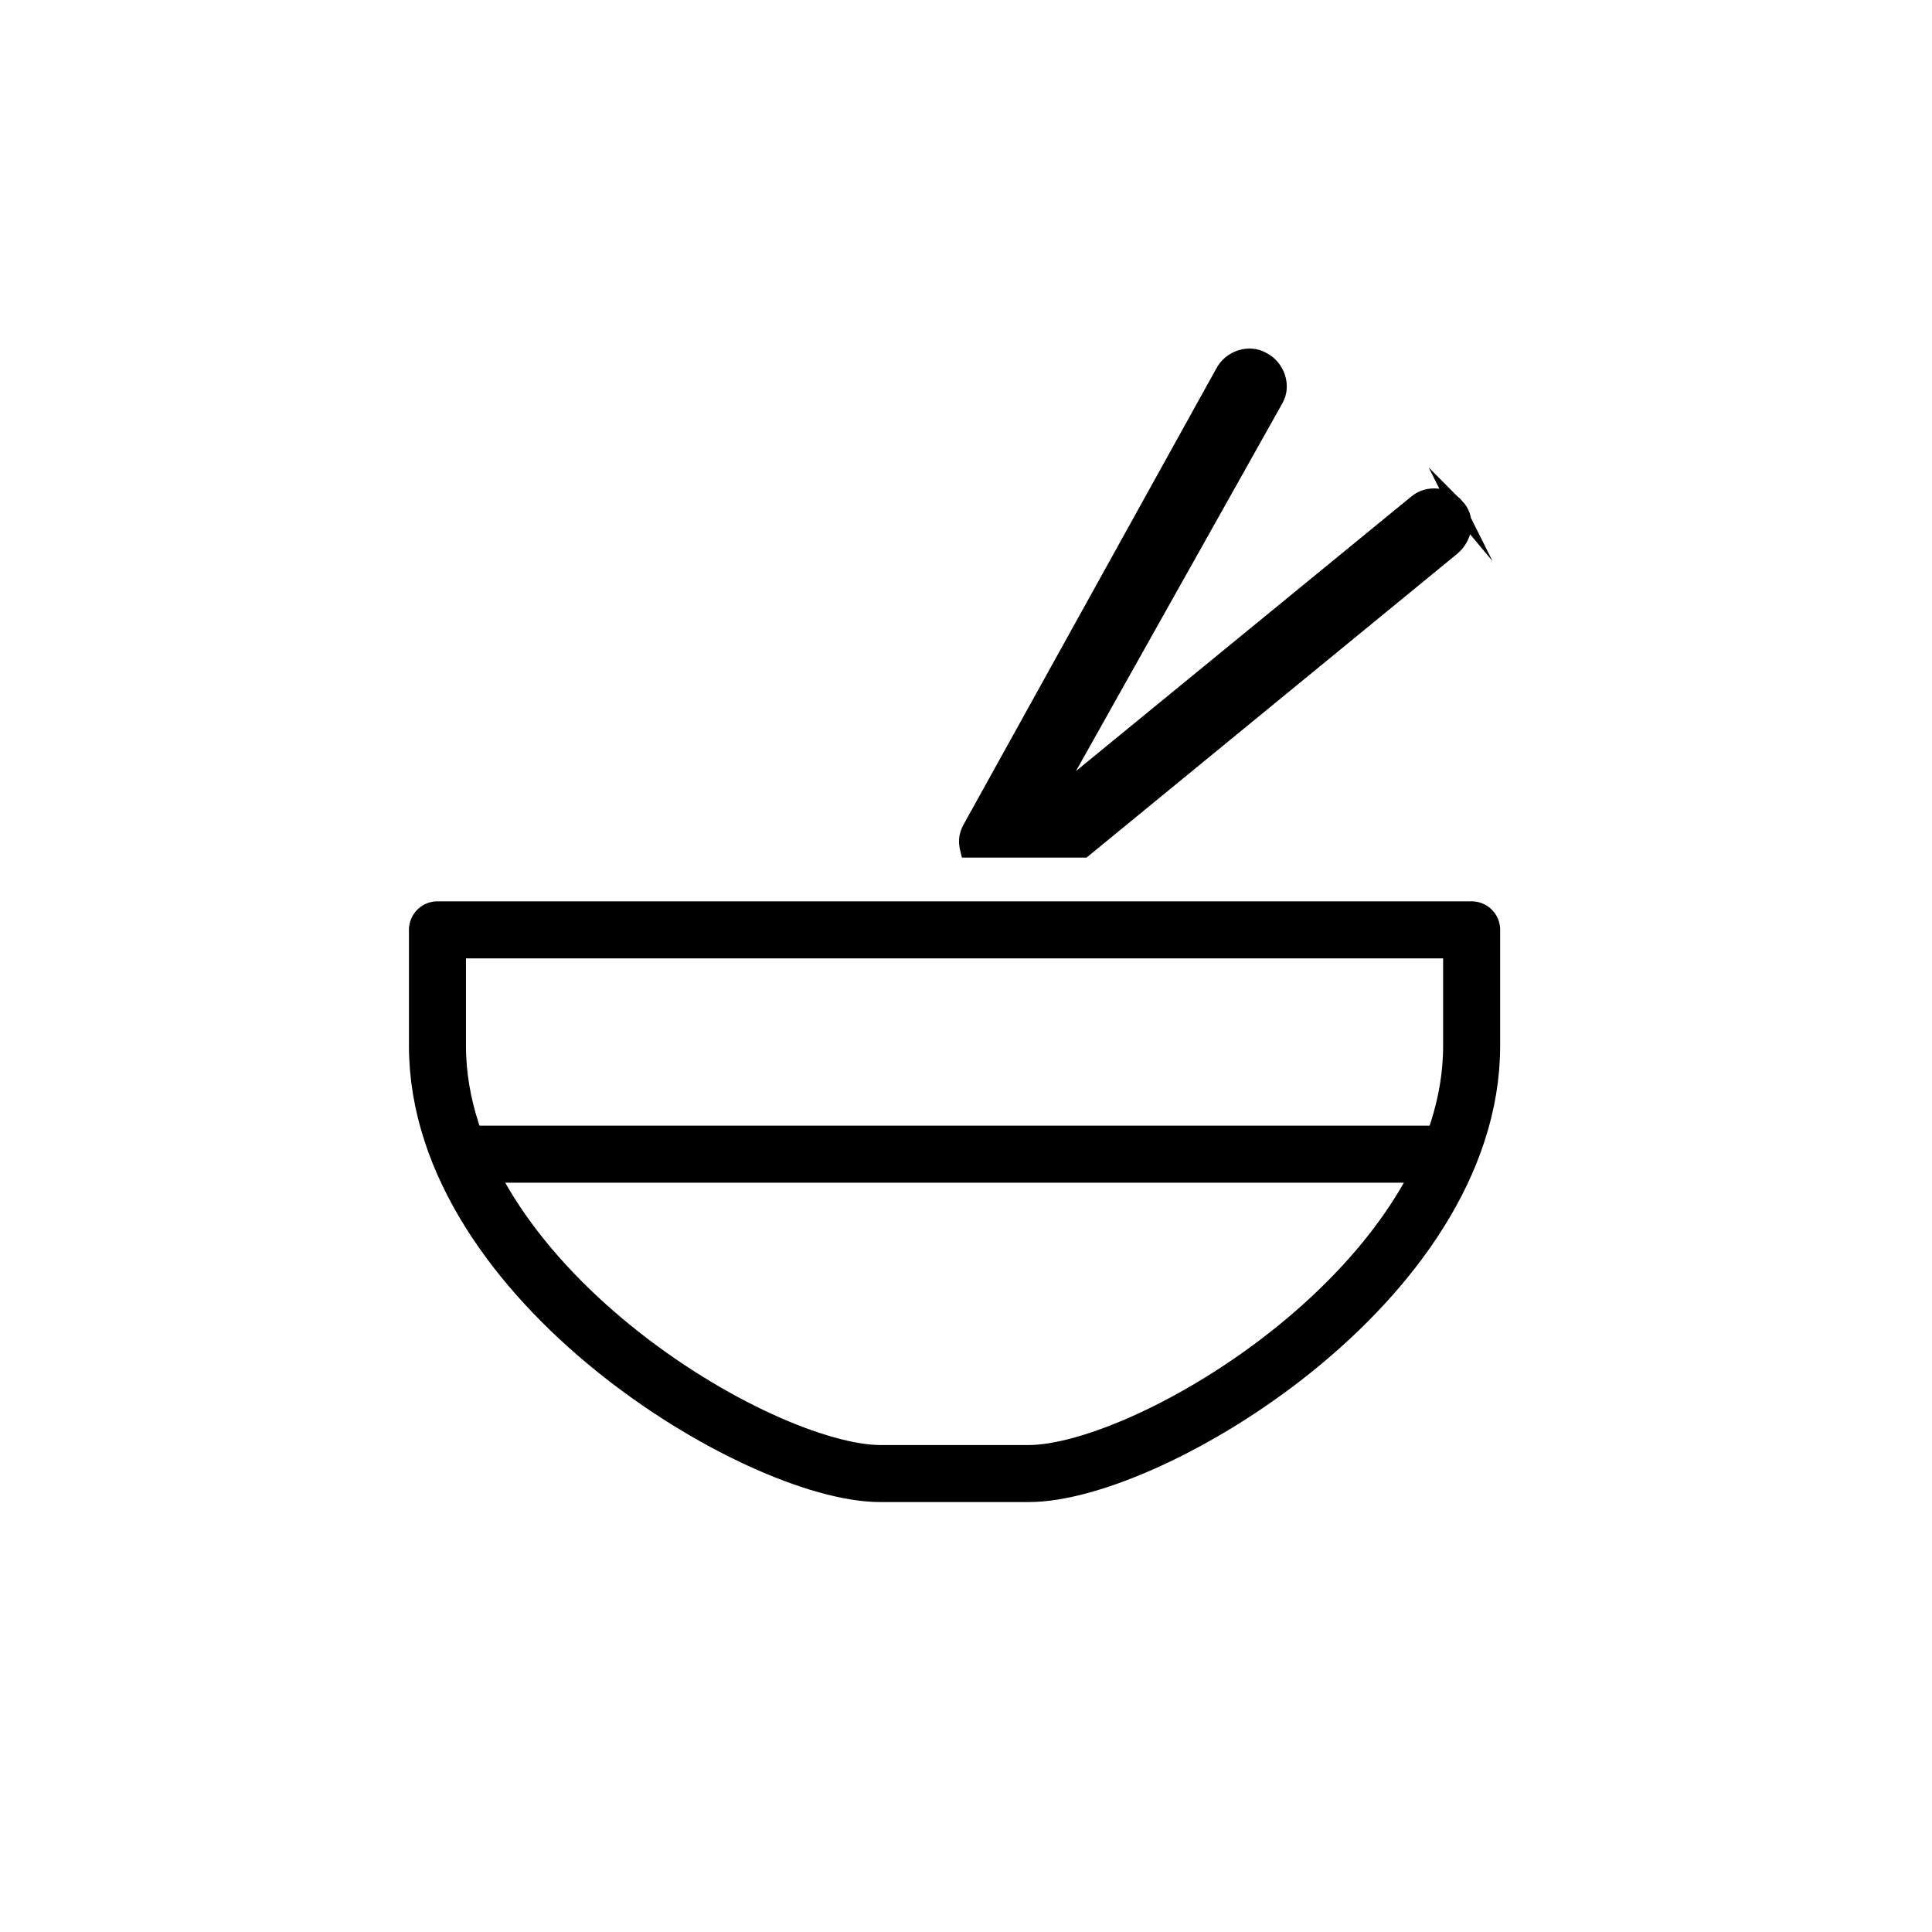
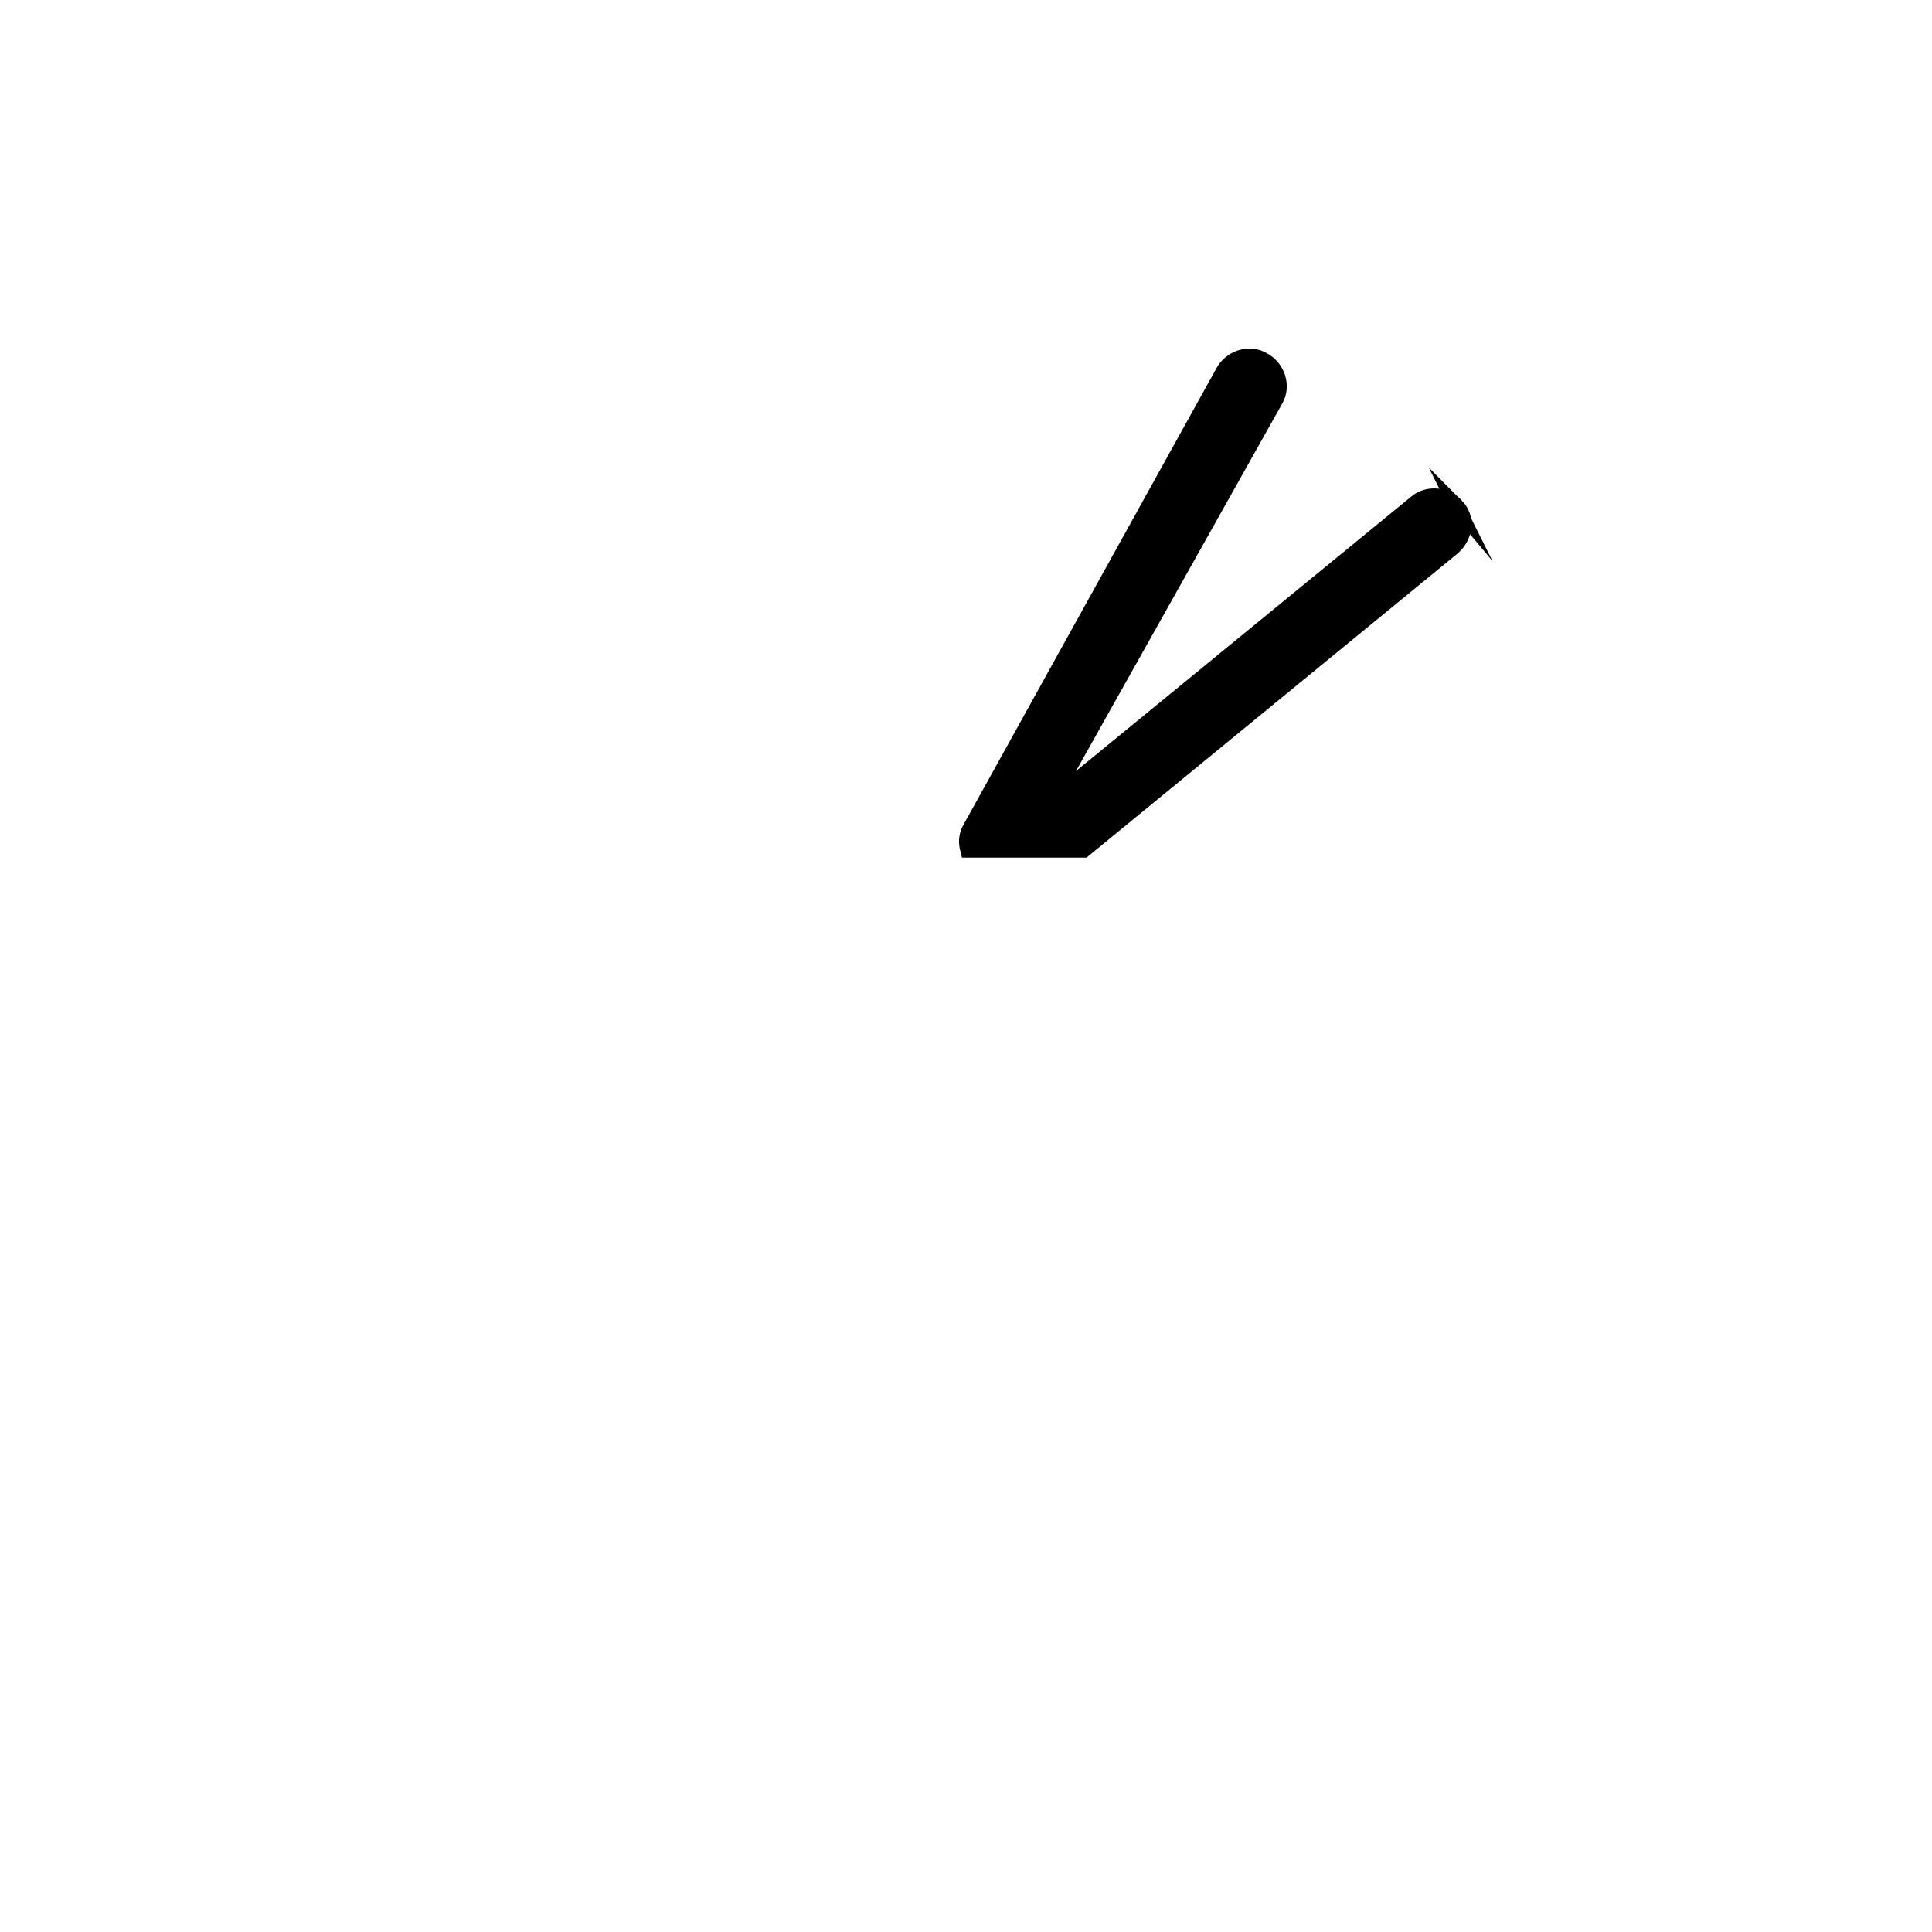
<svg xmlns="http://www.w3.org/2000/svg" width="800px" height="800px" version="1.1" viewBox="144 144 512 512">
  <g stroke="#000000" stroke-miterlimit="10">
-     <path transform="matrix(5.038 0 0 5.038 148.09 148.09)" d="m76.6 48.1v6.1c0 12.4-16.9 22.5-23.3 22.5h-7.8c-6.4 0-23.3-10.1-23.3-22.5v-6.1zm0 0" fill="none" stroke-linecap="round" stroke-linejoin="round" stroke-width="3" />
    <path transform="matrix(5.038 0 0 5.038 148.09 148.09)" d="m75.8 25.8c-0.5-0.6-1.5-0.7-2.1-0.2l-19.3 15.8 11.9-21.2c0.4-0.7 0.1-1.7-0.7-2.1-0.7-0.4-1.7-0.1-2.1 0.7l-13.3 24c-0.2 0.4-0.2 0.7-0.1 1.1h6.1l19.4-15.9c0.7-0.601 0.8-1.601 0.2-2.2z" stroke-width=".8" />
-     <path transform="matrix(5.038 0 0 5.038 148.09 148.09)" d="m23.5 59.9h51.9" fill="none" stroke-linecap="round" stroke-linejoin="round" stroke-width="3" />
  </g>
</svg>